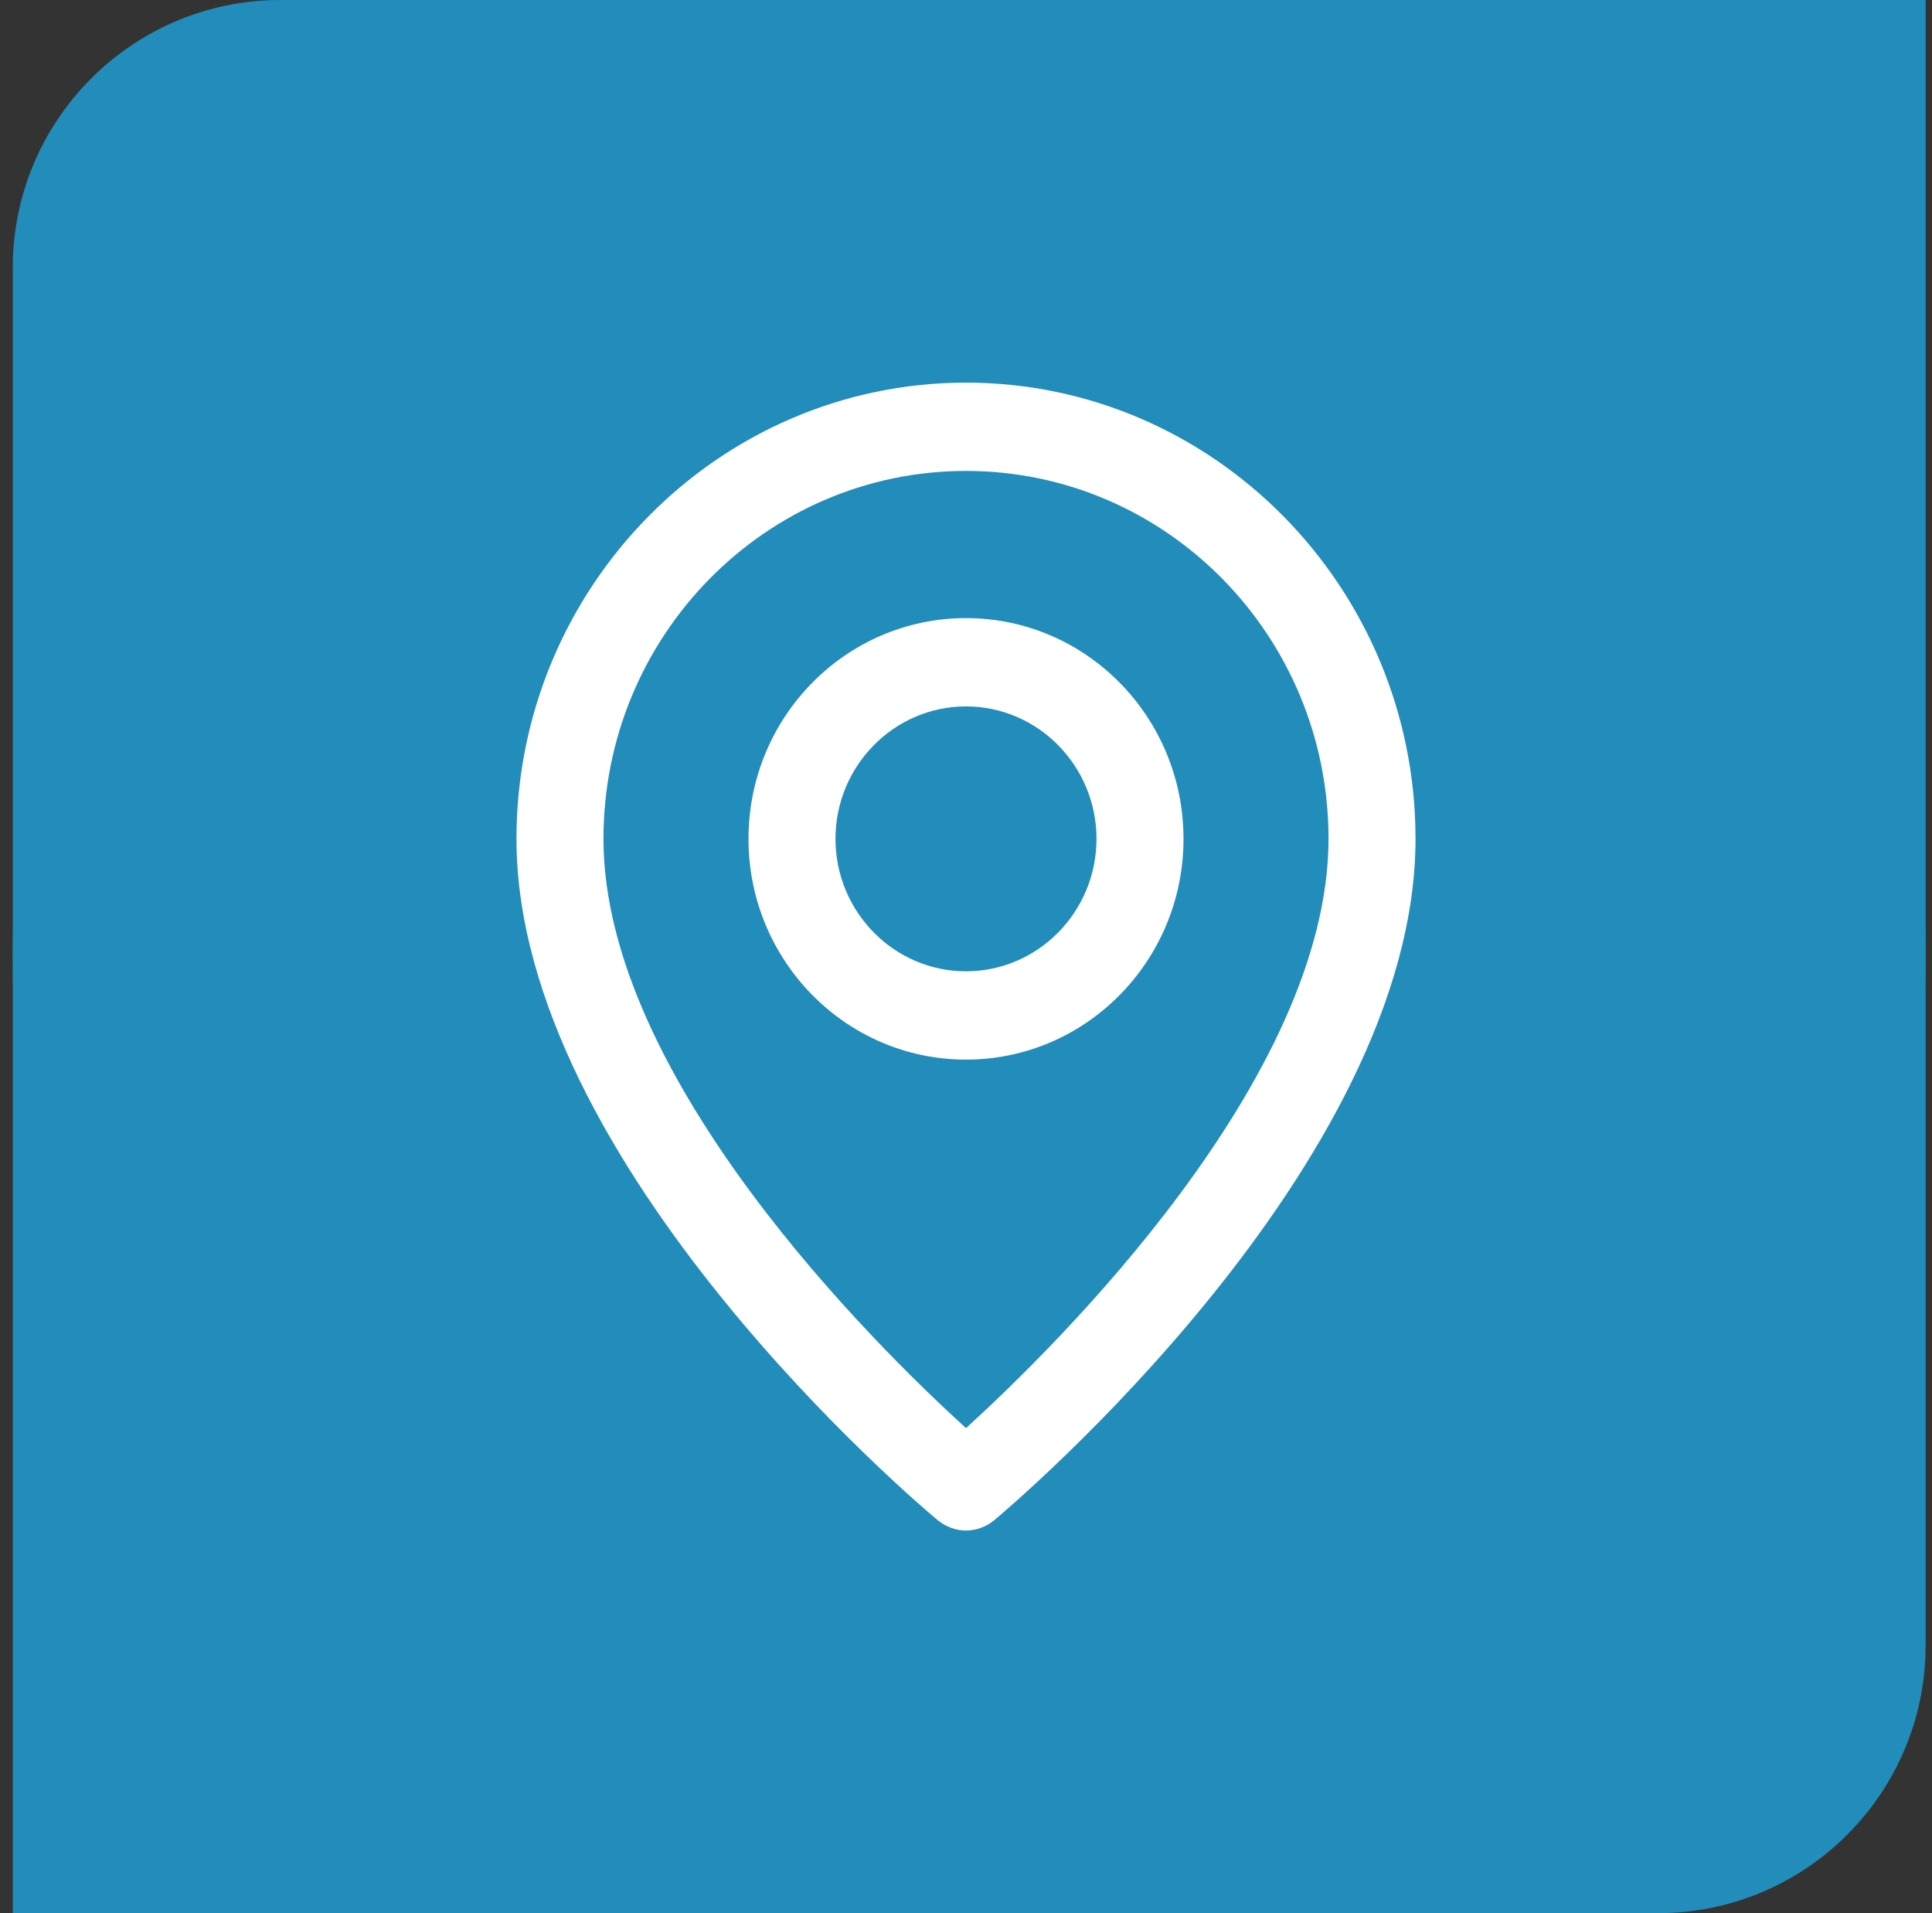
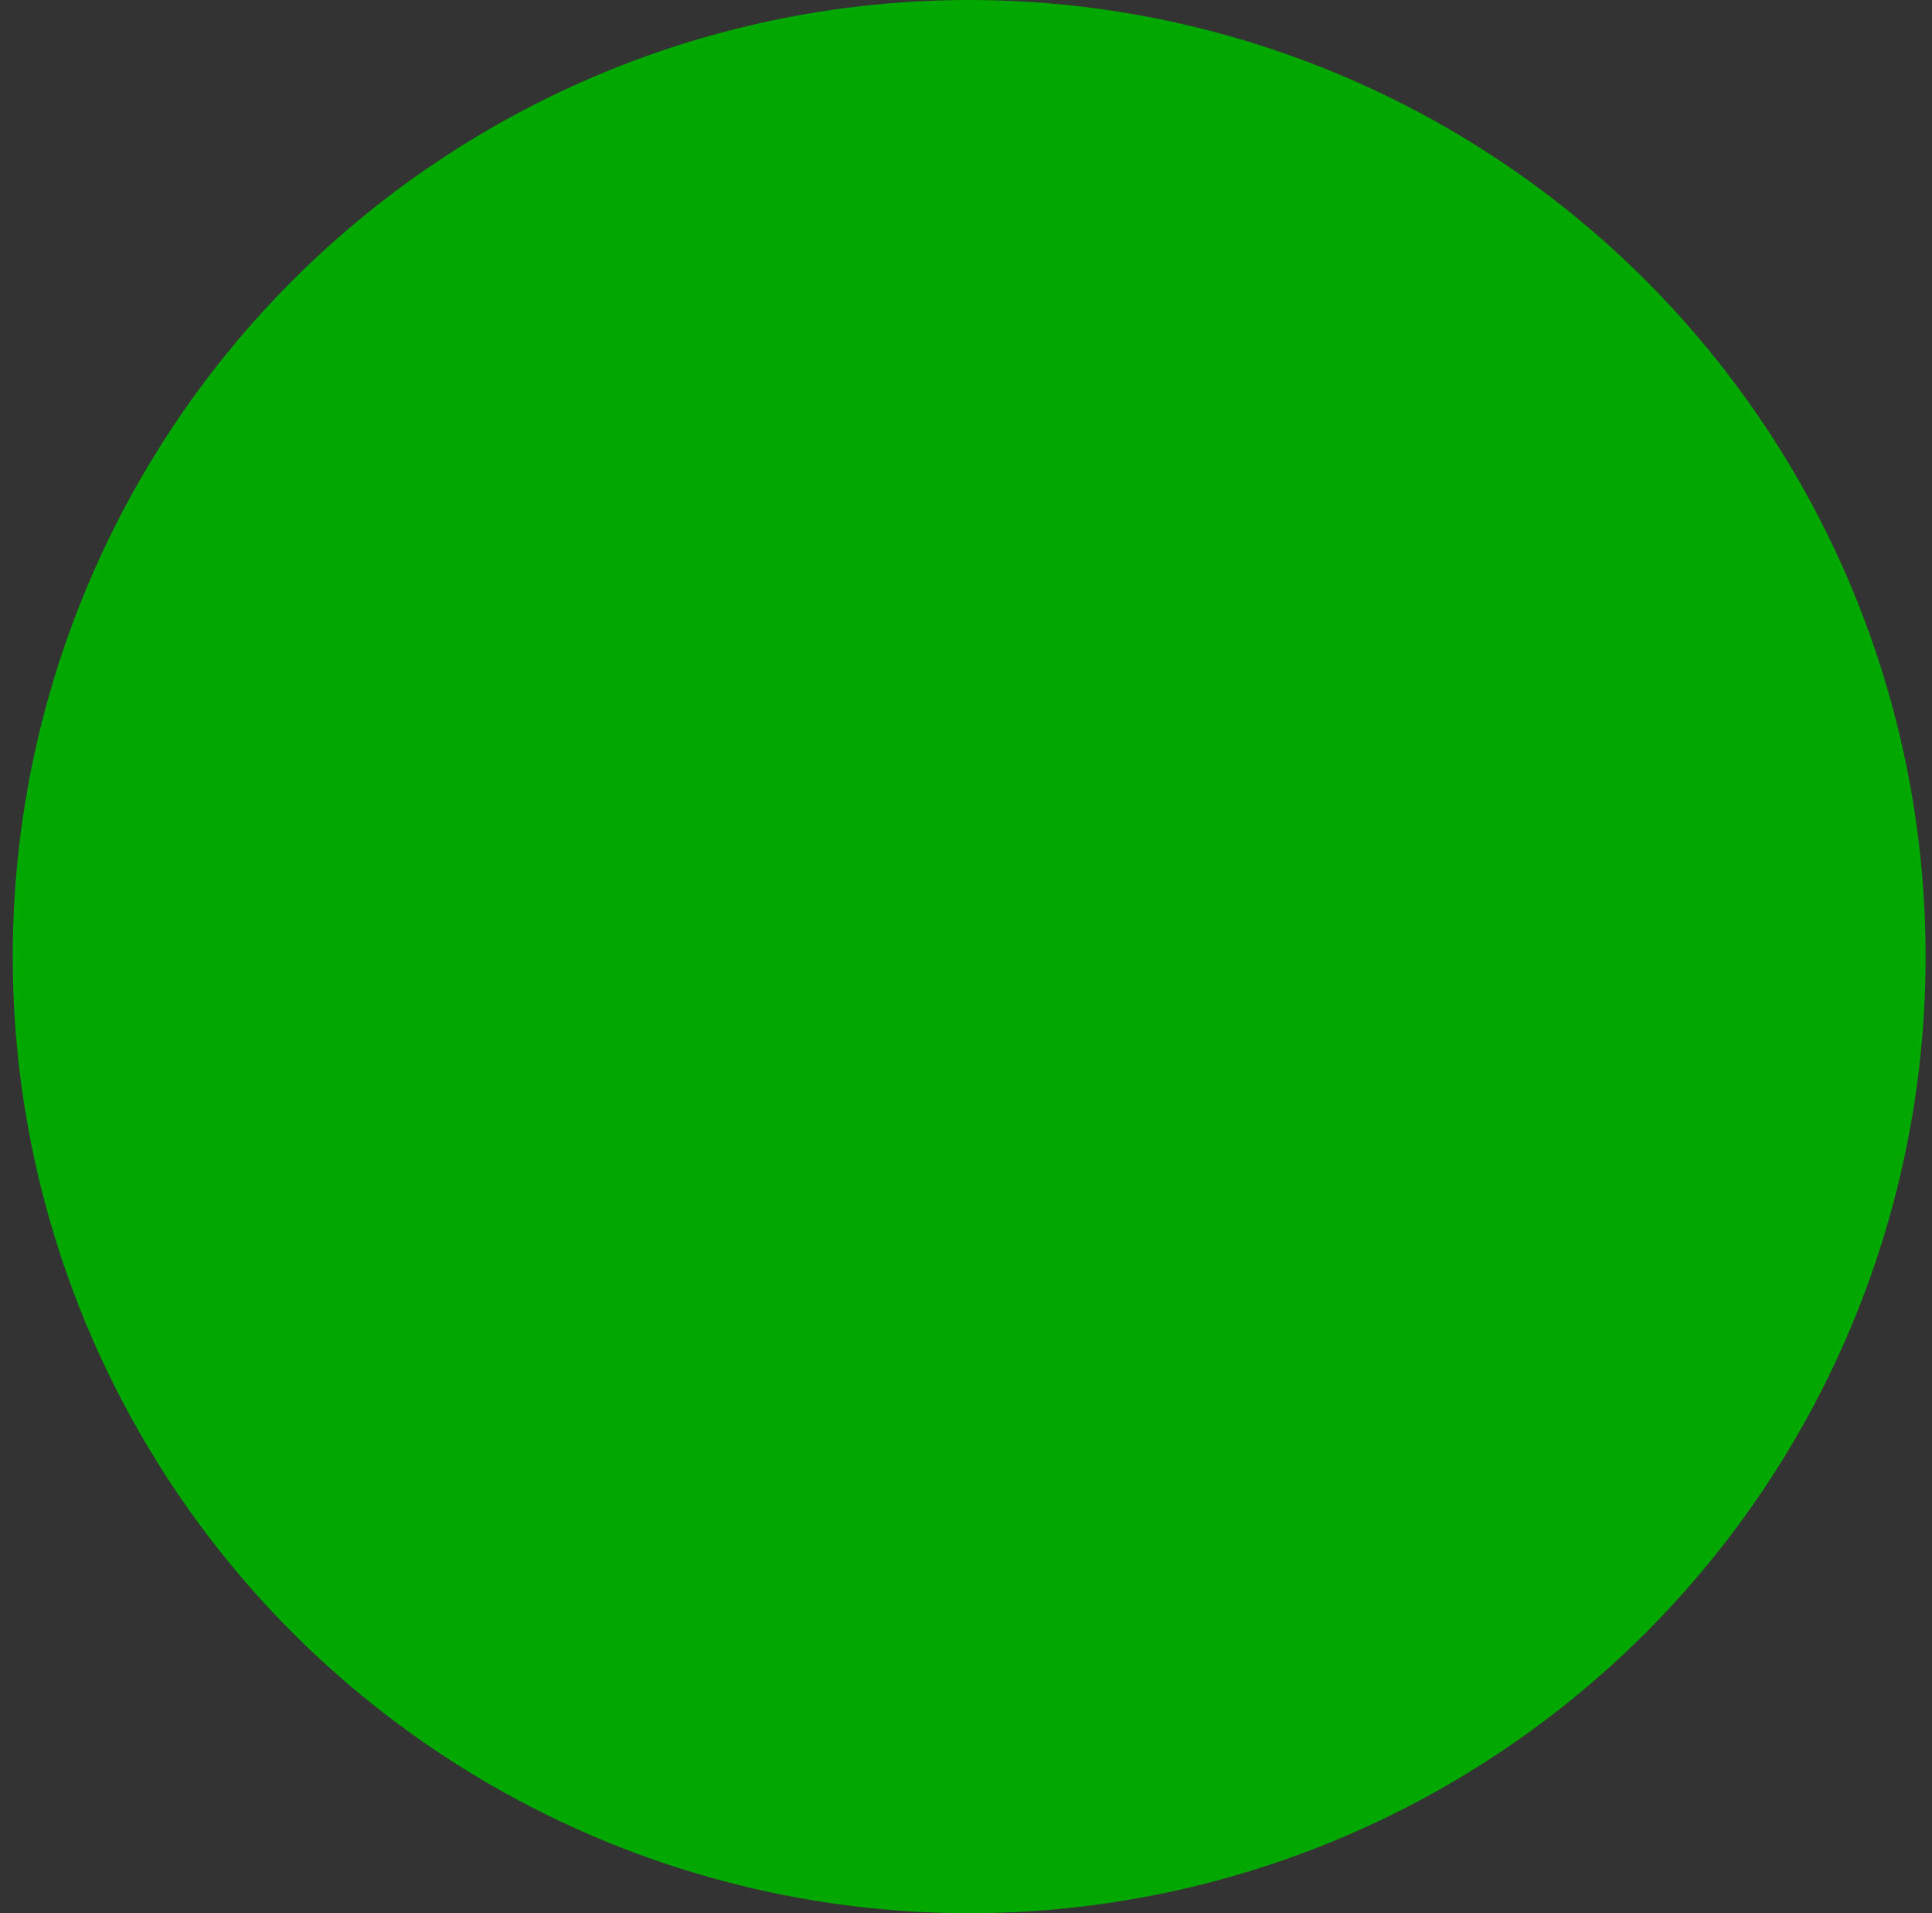
<svg xmlns="http://www.w3.org/2000/svg" width="101" height="100" viewBox="0 0 101 100" fill="none">
  <rect x="0" y="0" width="101" height="100" fill="#333333" stroke="none" />
  <circle cx="50.666" cy="50" r="50" fill="#02A800" />
-   <path d="M0.667 14C0.667 6.268 6.935 0 14.666 0H100.667V86C100.667 93.732 94.398 100 86.666 100H0.667V14Z" fill="#228CBA" />
  <g clip-path="url(#clip0_3609_1027)">
-     <path d="M50.5 55.385C44.223 55.385 39.129 50.215 39.129 43.846C39.129 37.477 44.223 32.308 50.5 32.308C56.777 32.308 61.871 37.477 61.871 43.846C61.871 50.215 56.777 55.385 50.5 55.385ZM50.5 36.923C46.74 36.923 43.677 40.031 43.677 43.846C43.677 47.662 46.74 50.769 50.5 50.769C54.26 50.769 57.322 47.662 57.322 43.846C57.322 40.031 54.26 36.923 50.5 36.923Z" fill="white" />
    <path d="M50.5 80C49.984 80 49.469 79.815 49.044 79.477C48.135 78.739 27 60.892 27 43.846C27 30.708 37.552 20 50.5 20C63.448 20 74 30.708 74 43.846C74 60.892 52.835 78.739 51.956 79.477C51.531 79.815 51.016 80 50.5 80ZM50.5 24.615C40.039 24.615 31.548 33.231 31.548 43.846C31.548 56.369 45.83 70.4 50.5 74.646C55.17 70.4 69.452 56.369 69.452 43.846C69.452 33.231 60.961 24.615 50.5 24.615Z" fill="white" />
  </g>
  <defs>
    <clipPath id="clip0_3609_1027">
-       <rect width="47" height="60" fill="white" transform="translate(27 20)" />
-     </clipPath>
+       </clipPath>
  </defs>
</svg>